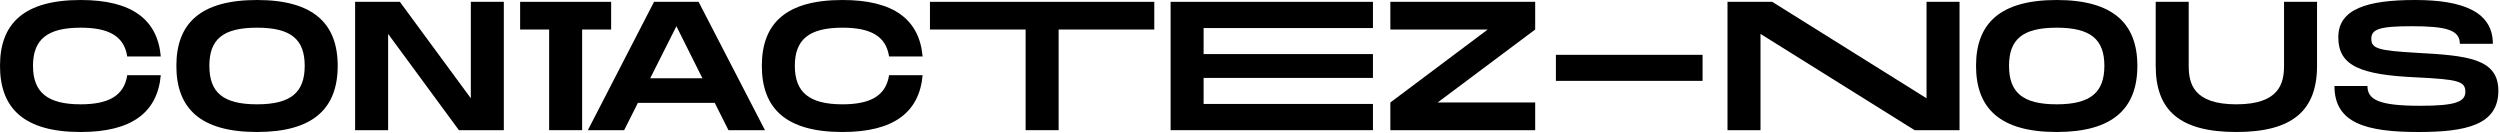
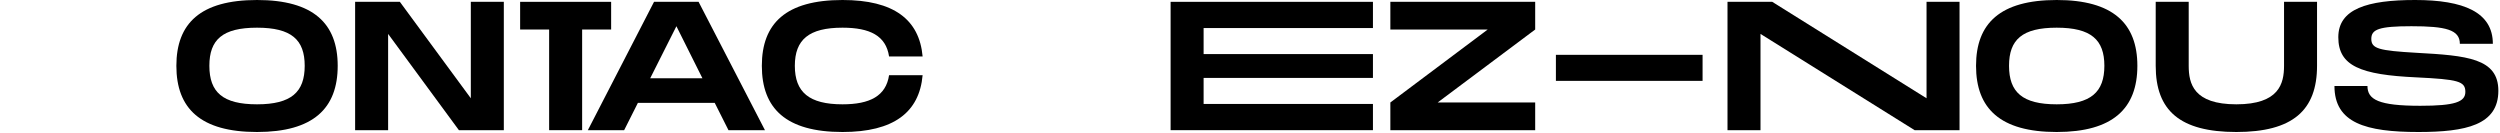
<svg xmlns="http://www.w3.org/2000/svg" width="100%" height="100%" viewBox="0 0 1500 80" version="1.1" xml:space="preserve" style="fill-rule:evenodd;clip-rule:evenodd;stroke-linejoin:round;stroke-miterlimit:2;">
  <g transform="matrix(1,0,0,1,-337.717,-2806.39)">
    <g transform="matrix(1,0,0,1,386.117,2885.59)">
-       <path d="M0,-79.2C30.69,-79.2 46.09,-67.54 48.07,-45.32L27.94,-45.32C26.07,-57.75 16.5,-62.59 0,-62.59C-20.13,-62.59 -28.601,-55.44 -28.601,-39.71C-28.601,-23.87 -20.021,-16.61 0,-16.61C16.39,-16.61 26.07,-21.559 27.94,-34.099L48.07,-34.099C46.09,-11.769 30.69,0 0,0C-33.88,0 -48.4,-14.08 -48.4,-39.71C-48.4,-65.23 -33.88,-79.2 0,-79.2" style="fill-rule:nonzero;" />
-     </g>
+       </g>
    <g transform="matrix(1,0,0,1,520.538,2846.1)">
      <path d="M0,-0.22C0,-15.84 -7.921,-23.1 -28.601,-23.1C-49.28,-23.1 -57.201,-15.95 -57.201,-0.22C-57.201,15.62 -49.171,22.88 -28.601,22.88C-8.03,22.88 0,15.51 0,-0.22M-77.001,-0.22C-77.001,-25.741 -62.48,-39.71 -28.601,-39.71C5.17,-39.71 19.8,-25.63 19.8,-0.22C19.8,25.301 5.17,39.49 -28.601,39.49C-62.48,39.49 -77.001,25.41 -77.001,-0.22" style="fill-rule:nonzero;" />
    </g>
    <g transform="matrix(1,0,0,1,640.01,2884.49)">
      <path d="M0,-77.001L0,0L-26.95,0L-69.42,-57.751L-69.42,0L-89.22,0L-89.22,-77.001L-62.38,-77.001L-19.8,-19.141L-19.8,-77.001L0,-77.001Z" style="fill-rule:nonzero;" />
    </g>
    <g transform="matrix(1,0,0,1,704.398,2867.88)">
      <path d="M0,-43.781L-17.4,-43.781L-17.4,16.61L-37.2,16.61L-37.2,-43.781L-54.601,-43.781L-54.601,-60.391L0,-60.391L0,-43.781Z" style="fill-rule:nonzero;" />
    </g>
    <g transform="matrix(1,0,0,1,759.18,2838.62)">
      <path d="M0,14.739L-15.62,-16.5L-31.351,14.739L0,14.739ZM7.369,29.479L-38.721,29.479L-46.971,45.87L-68.751,45.87L-29.041,-31.131L-2.311,-31.131L37.51,45.87L15.62,45.87L7.369,29.479Z" style="fill-rule:nonzero;" />
    </g>
    <g transform="matrix(1,0,0,1,843.22,2885.59)">
      <path d="M0,-79.2C30.69,-79.2 46.09,-67.54 48.07,-45.32L27.94,-45.32C26.07,-57.75 16.5,-62.59 0,-62.59C-20.13,-62.59 -28.601,-55.44 -28.601,-39.71C-28.601,-23.87 -20.021,-16.61 0,-16.61C16.39,-16.61 26.07,-21.559 27.94,-34.099L48.07,-34.099C46.09,-11.769 30.69,0 0,0C-33.88,0 -48.4,-14.08 -48.4,-39.71C-48.4,-65.23 -33.88,-79.2 0,-79.2" style="fill-rule:nonzero;" />
    </g>
    <g transform="matrix(1,0,0,1,1030.29,2867.88)">
-       <path d="M0,-43.781L-57.4,-43.781L-57.4,16.61L-77.2,16.61L-77.2,-43.781L-134.601,-43.781L-134.601,-60.391L0,-60.391L0,-43.781Z" style="fill-rule:nonzero;" />
-     </g>
+       </g>
    <g transform="matrix(1,0,0,1,1059.88,2868.76)">
      <path d="M0,-45.541L0,-29.921L101.601,-29.921L101.601,-15.621L0,-15.621L0,-0.001L101.601,-0.001L101.601,15.73L-19.8,15.73L-19.8,-61.271L101.601,-61.271L101.601,-45.541L0,-45.541Z" style="fill-rule:nonzero;" />
    </g>
    <g transform="matrix(1,0,0,1,1258.83,2867.88)">
      <path d="M0,-43.781L-58.521,-0.001L0,-0.001L0,16.61L-86.9,16.61L-86.9,-0.001L-28.49,-43.781L-86.9,-43.781L-86.9,-60.391L0,-60.391L0,-43.781Z" style="fill-rule:nonzero;" />
    </g>
    <g transform="matrix(-1,0,0,1,2630.52,2507.19)">
      <rect x="1271.26" y="332.097" width="88.001" height="15.62" />
    </g>
    <g transform="matrix(1,0,0,1,1513.44,2884.49)">
      <path d="M0,-77.001L0,0L-26.95,0L-119.42,-57.751L-119.42,0L-139.22,0L-139.22,-77.001L-112.38,-77.001L-19.8,-19.141L-19.8,-77.001L0,-77.001Z" style="fill-rule:nonzero;" />
    </g>
    <g transform="matrix(1,0,0,1,1600.34,2846.1)">
      <path d="M0,-0.22C0,-15.84 -7.921,-23.1 -28.601,-23.1C-49.28,-23.1 -57.201,-15.95 -57.201,-0.22C-57.201,15.62 -49.171,22.88 -28.601,22.88C-8.03,22.88 0,15.51 0,-0.22M-77.001,-0.22C-77.001,-25.741 -62.48,-39.71 -28.601,-39.71C5.17,-39.71 19.8,-25.63 19.8,-0.22C19.8,25.301 5.17,39.49 -28.601,39.49C-62.48,39.49 -77.001,25.41 -77.001,-0.22" style="fill-rule:nonzero;" />
    </g>
    <g transform="matrix(1,0,0,1,1679.54,2807.49)">
      <path d="M0,78.101C-33.88,78.101 -48.399,65.231 -48.399,38.391L-48.399,0L-28.6,0L-28.6,38.391C-28.6,49.171 -25.63,61.491 0,61.491C25.631,61.491 28.601,49.061 28.601,38.391L28.601,0L48.4,0L48.4,38.391C48.4,65.122 33.771,78.101 0,78.101" style="fill-rule:nonzero;" />
    </g>
    <g transform="matrix(1,0,0,1,1758.19,2834)">
      <path d="M0,23.98C0,32.121 6.601,35.861 31.681,35.861C52.471,35.861 58.741,33.55 58.741,27.501C58.741,21.121 54.341,20.02 29.371,18.81C-4.18,17.27 -17.489,11.991 -17.489,-5.28C-17.489,-22.22 -0.22,-27.61 28.601,-27.61C57.641,-27.61 75.241,-20.35 75.241,-1.32L55.44,-1.32C55.44,-9.79 46.971,-11.879 26.4,-11.879C6.931,-11.879 2.311,-10.01 2.311,-4.29C2.311,1.65 6.931,2.751 29.371,4.07C59.73,5.72 78.541,7.371 78.541,26.84C78.541,47.411 59.07,51.59 30.581,51.59C-0.989,51.59 -19.8,46.201 -19.8,23.98L0,23.98Z" style="fill-rule:nonzero;" />
    </g>
  </g>
</svg>